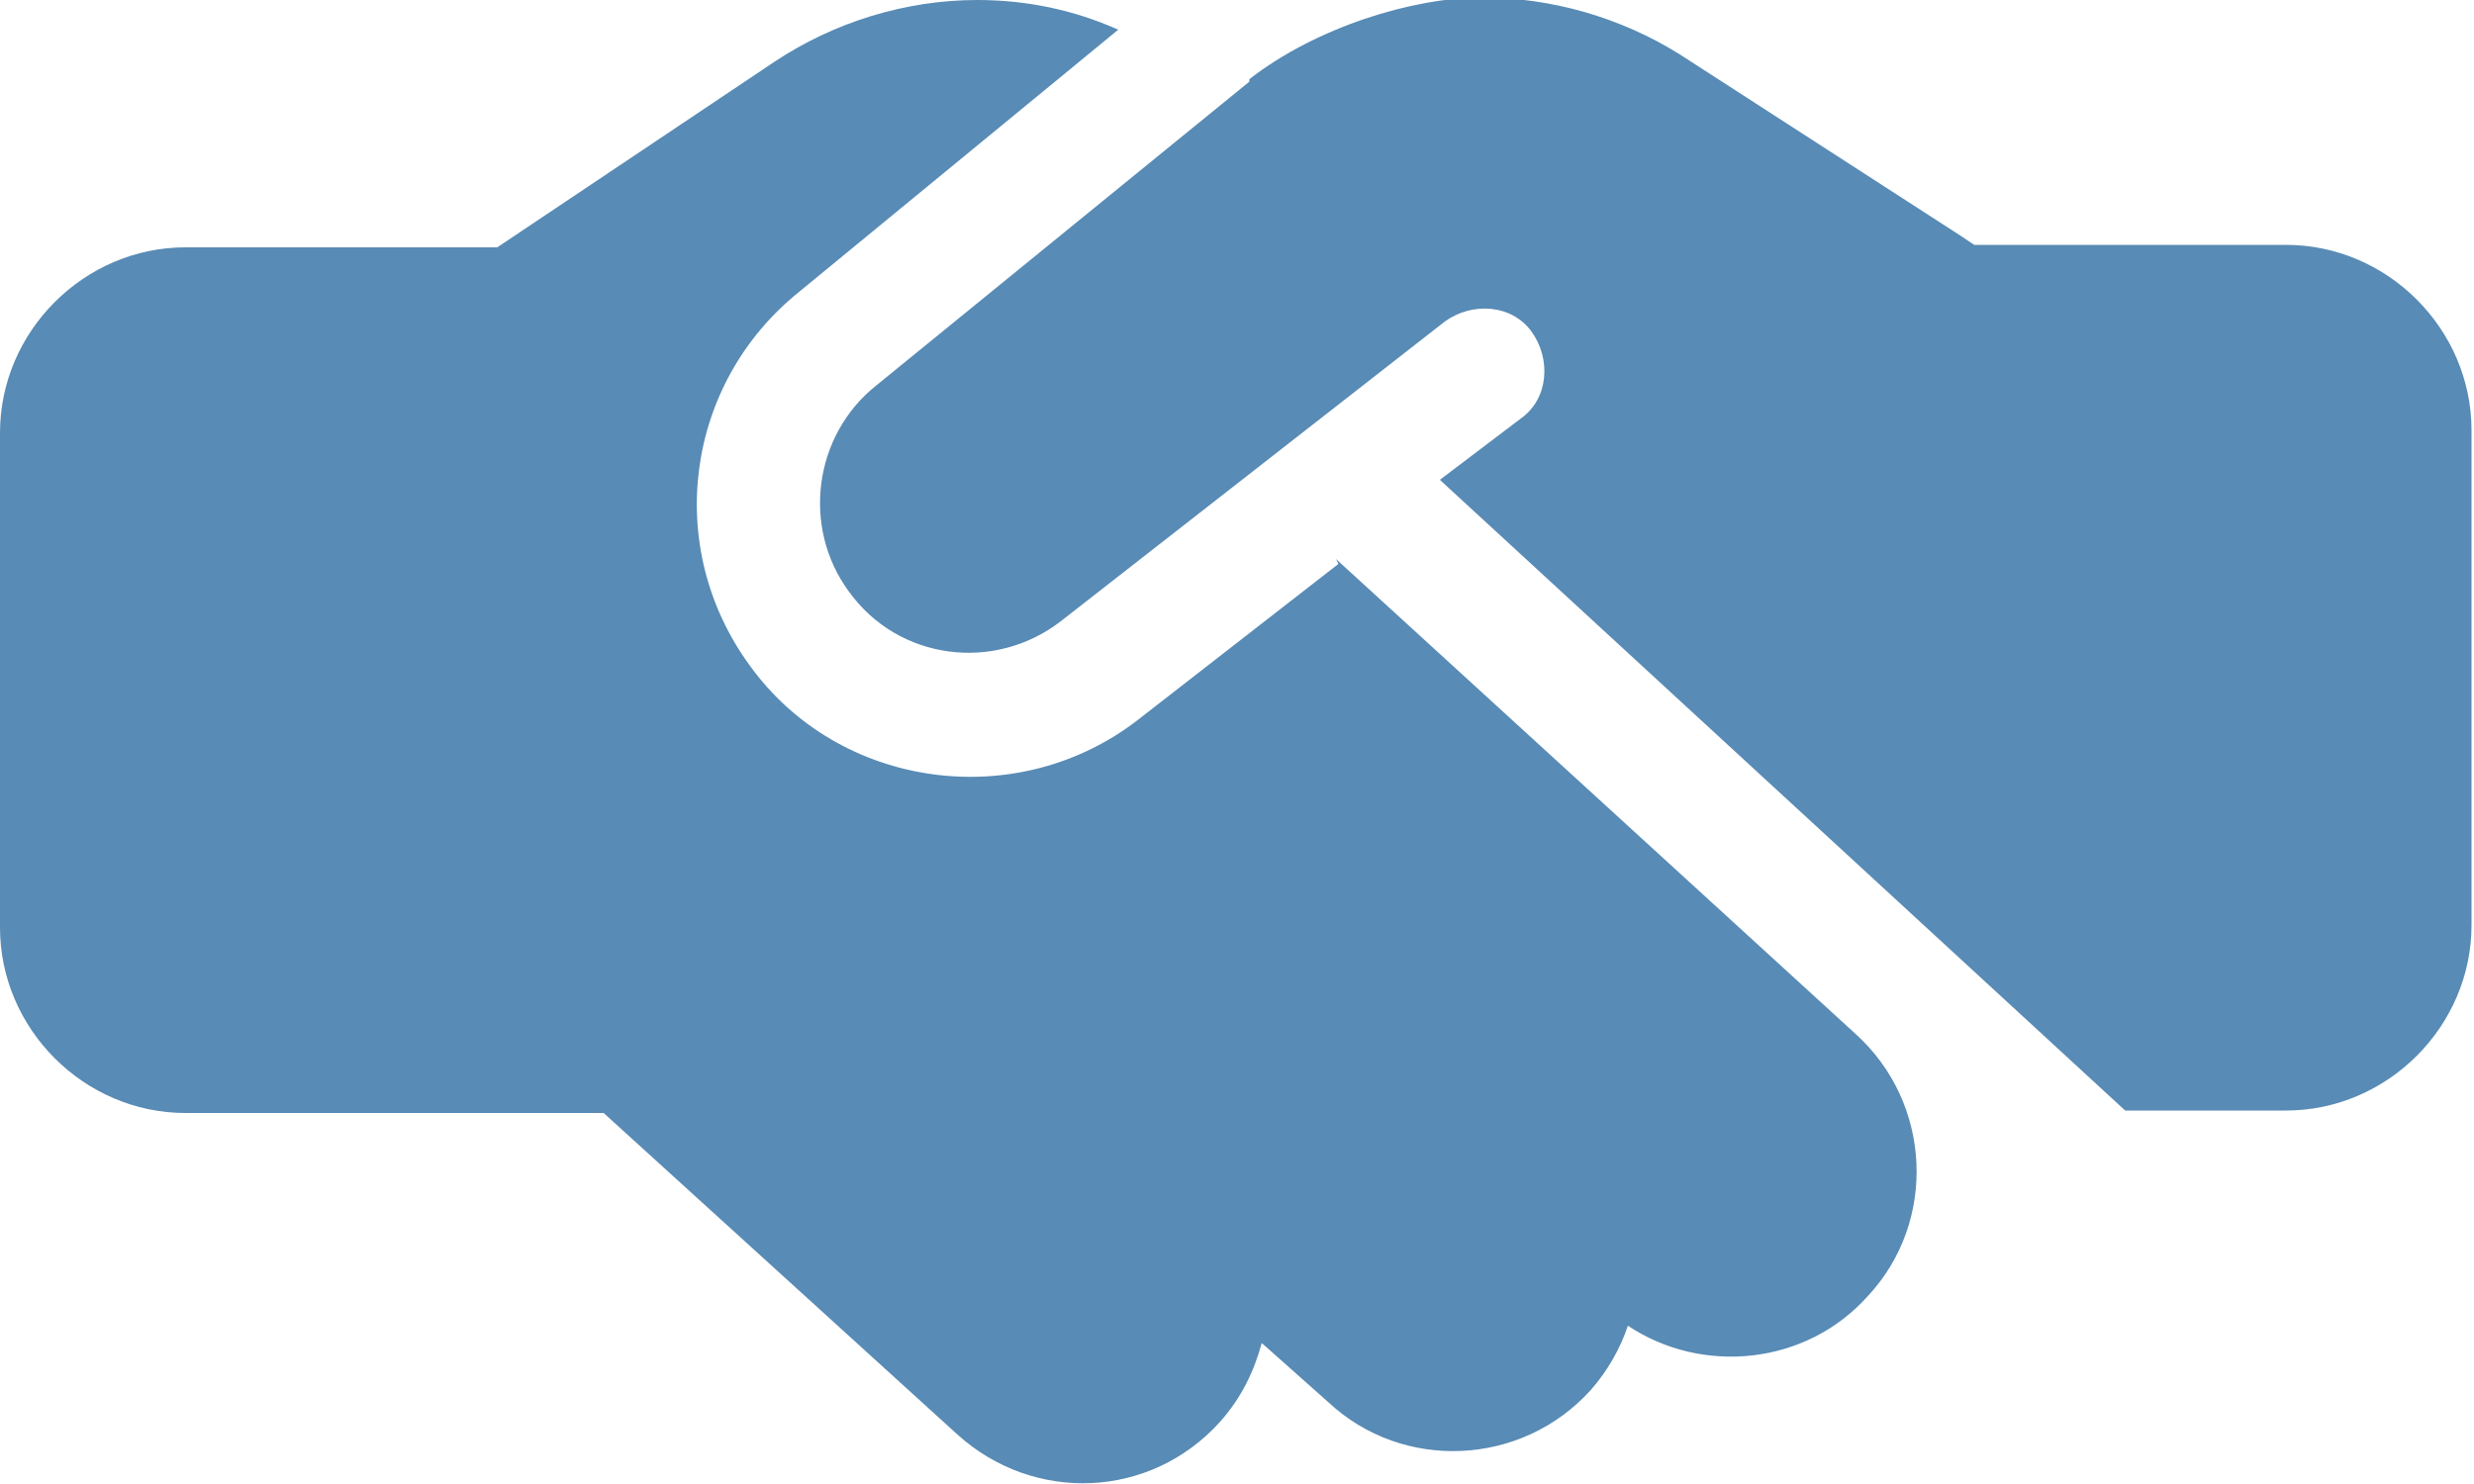
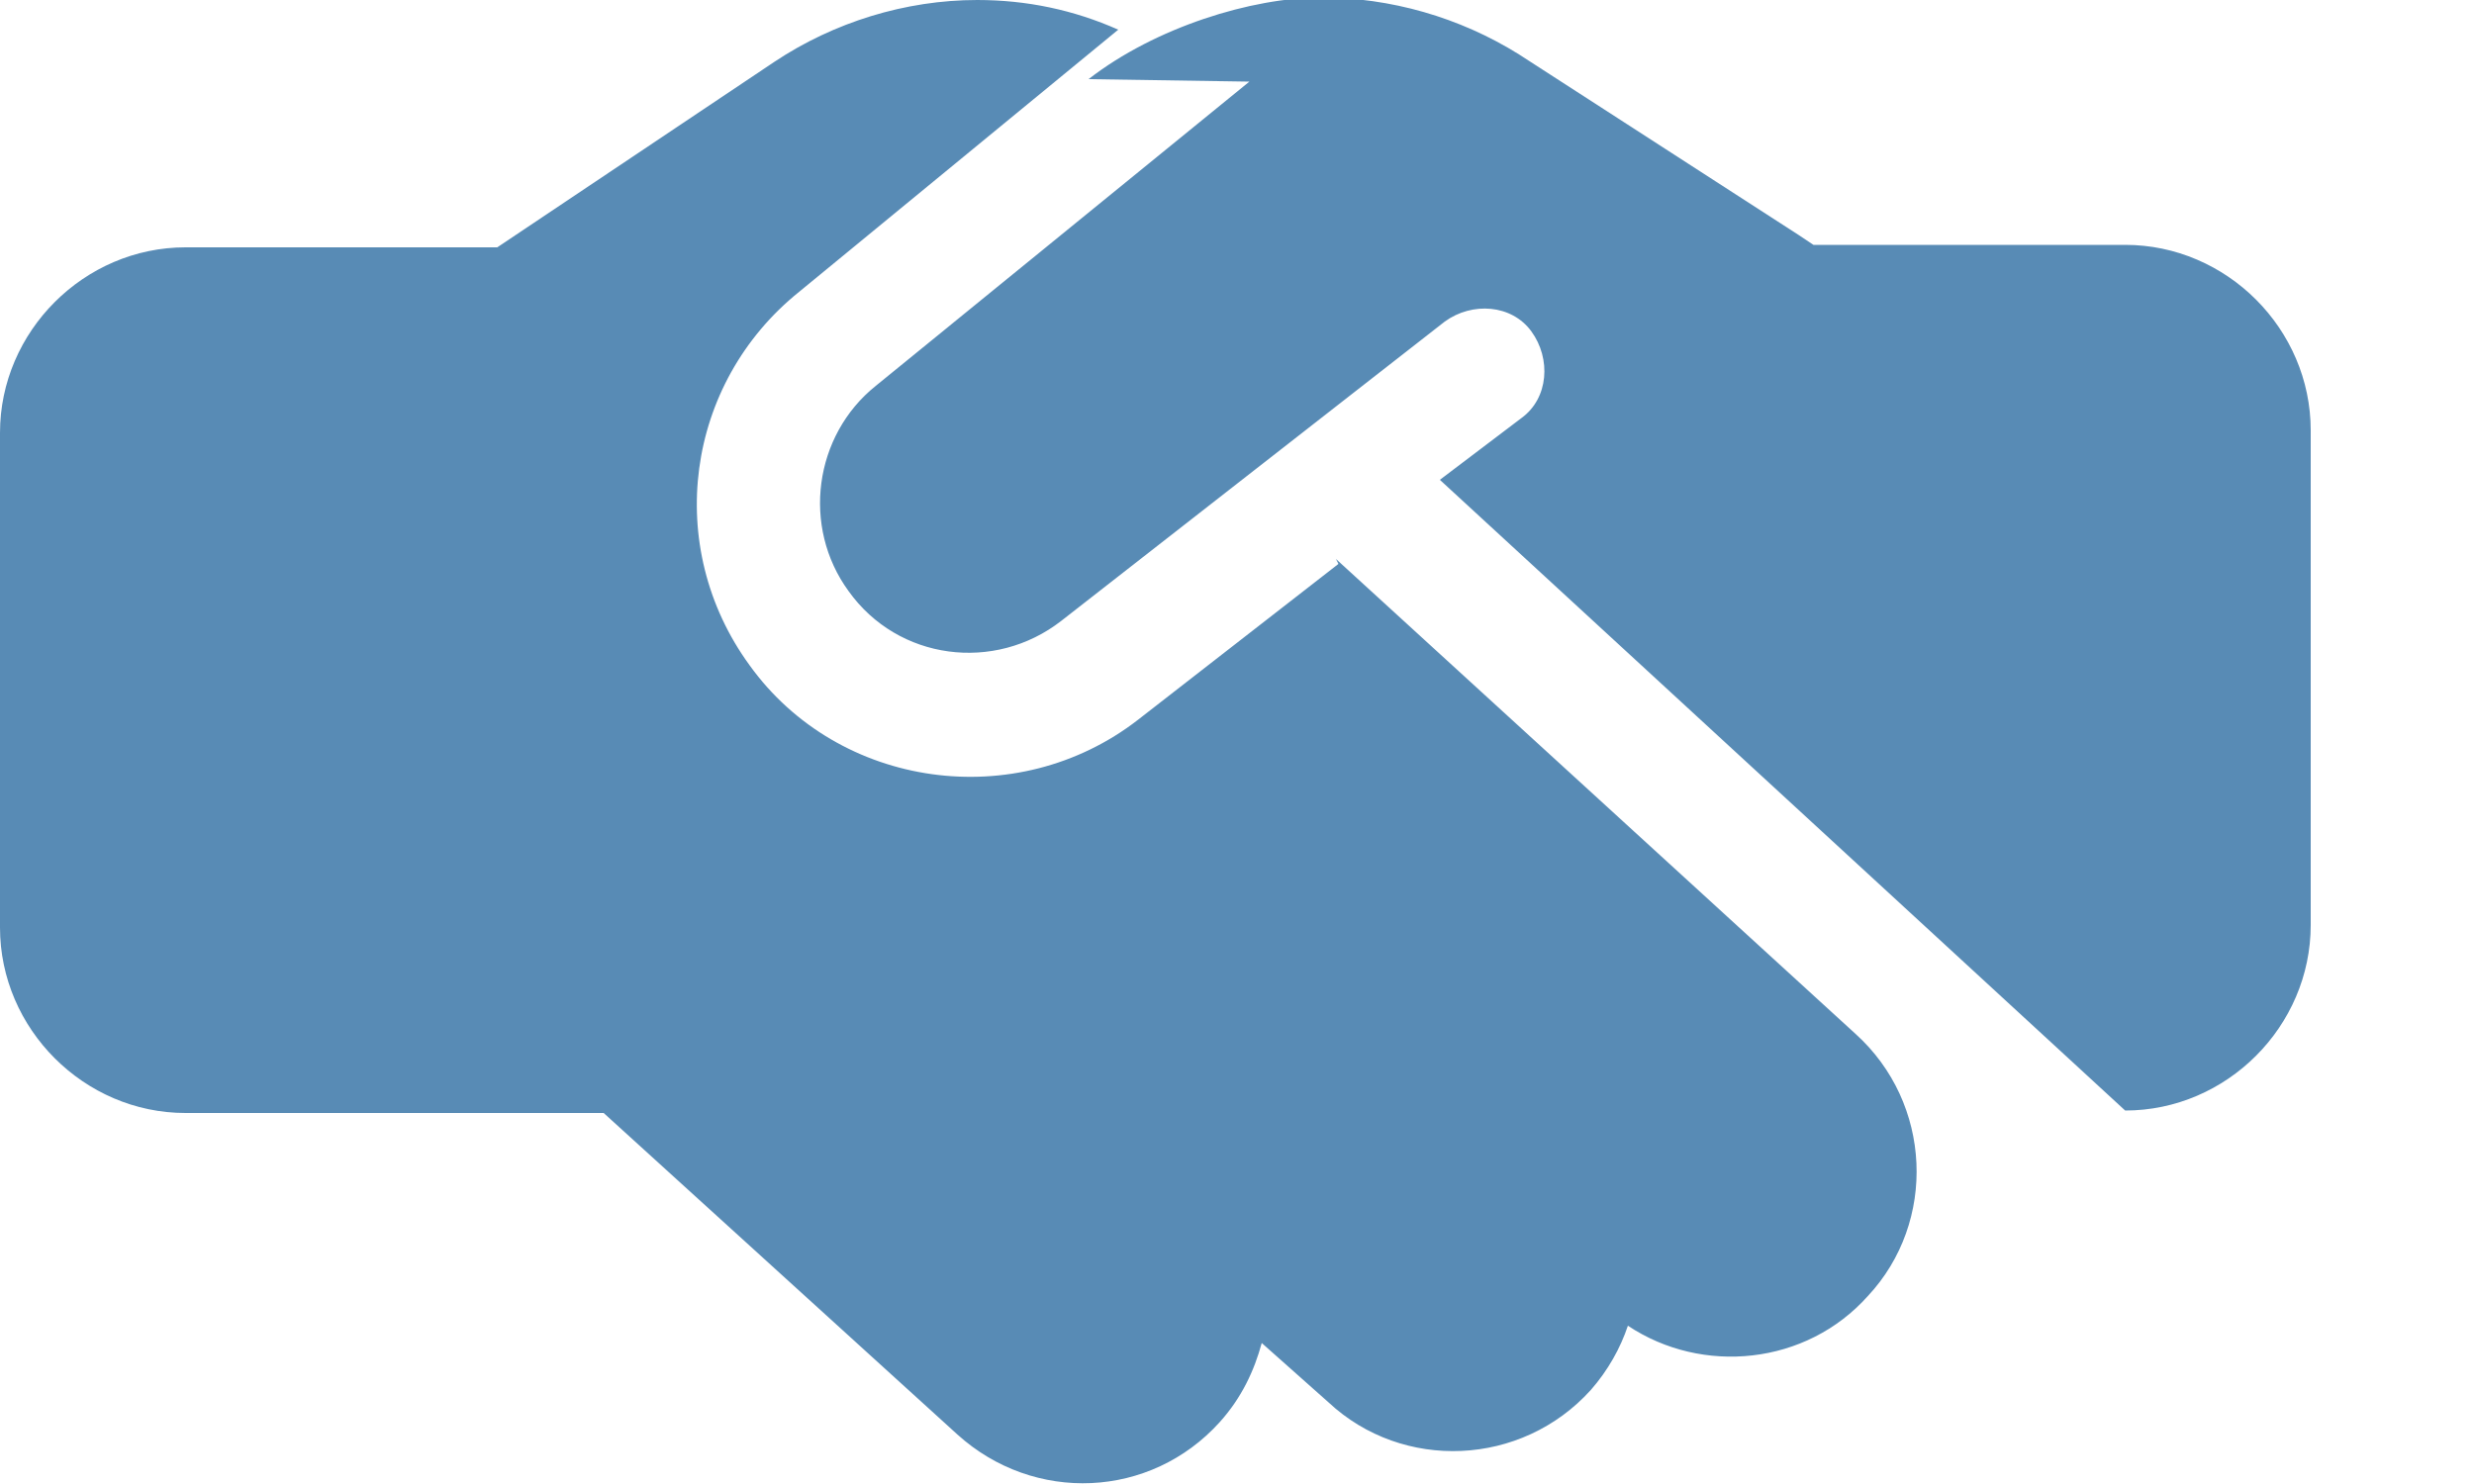
<svg xmlns="http://www.w3.org/2000/svg" id="Layer_1" data-name="Layer 1" width="100" height="60" version="1.1" viewBox="0 0 100 60">
  <defs>
    <style>
      .cls-1 {
        fill: #588bb5;
        stroke-width: 0px;
      }
    </style>
  </defs>
-   <path class="cls-1" d="M50.5,3.3l-15.1,12.3c-2.5,2-3,5.7-1.1,8.3,2,2.8,5.9,3.3,8.6,1.2l15.5-12.1c1.1-.8,2.7-.7,3.5.4s.7,2.7-.4,3.5l-3.3,2.5,27.7,25.5h6.5c4.1,0,7.5-3.4,7.5-7.5v-20c0-4.1-3.4-7.5-7.5-7.5h-12.6l-.6-.4-11.3-7.3c-2.4-1.5-5.2-2.3-8-2.3s-6.7,1.2-9.4,3.3ZM54.1,22.8l-8.1,6.3c-4.9,3.8-12.1,2.8-15.7-2.2-3.5-4.8-2.6-11.4,2-15.1L45.2,1.2C43.4.4,41.5,0,39.5,0c-2.9,0-5.8.9-8.2,2.5l-11.2,7.5H7.5c-4.1,0-7.5,3.4-7.5,7.5v20c0,4.1,3.4,7.5,7.5,7.5h16.9l14.3,13c3.1,2.8,7.8,2.6,10.6-.5.9-1,1.4-2.1,1.7-3.2l2.7,2.4c3,2.8,7.8,2.6,10.6-.5.7-.8,1.2-1.7,1.5-2.6,3,2,7.2,1.6,9.7-1.2,2.8-3,2.6-7.8-.5-10.6l-21-19.2h0Z" />
+   <path class="cls-1" d="M50.5,3.3l-15.1,12.3c-2.5,2-3,5.7-1.1,8.3,2,2.8,5.9,3.3,8.6,1.2l15.5-12.1c1.1-.8,2.7-.7,3.5.4s.7,2.7-.4,3.5l-3.3,2.5,27.7,25.5c4.1,0,7.5-3.4,7.5-7.5v-20c0-4.1-3.4-7.5-7.5-7.5h-12.6l-.6-.4-11.3-7.3c-2.4-1.5-5.2-2.3-8-2.3s-6.7,1.2-9.4,3.3ZM54.1,22.8l-8.1,6.3c-4.9,3.8-12.1,2.8-15.7-2.2-3.5-4.8-2.6-11.4,2-15.1L45.2,1.2C43.4.4,41.5,0,39.5,0c-2.9,0-5.8.9-8.2,2.5l-11.2,7.5H7.5c-4.1,0-7.5,3.4-7.5,7.5v20c0,4.1,3.4,7.5,7.5,7.5h16.9l14.3,13c3.1,2.8,7.8,2.6,10.6-.5.9-1,1.4-2.1,1.7-3.2l2.7,2.4c3,2.8,7.8,2.6,10.6-.5.7-.8,1.2-1.7,1.5-2.6,3,2,7.2,1.6,9.7-1.2,2.8-3,2.6-7.8-.5-10.6l-21-19.2h0Z" />
</svg>